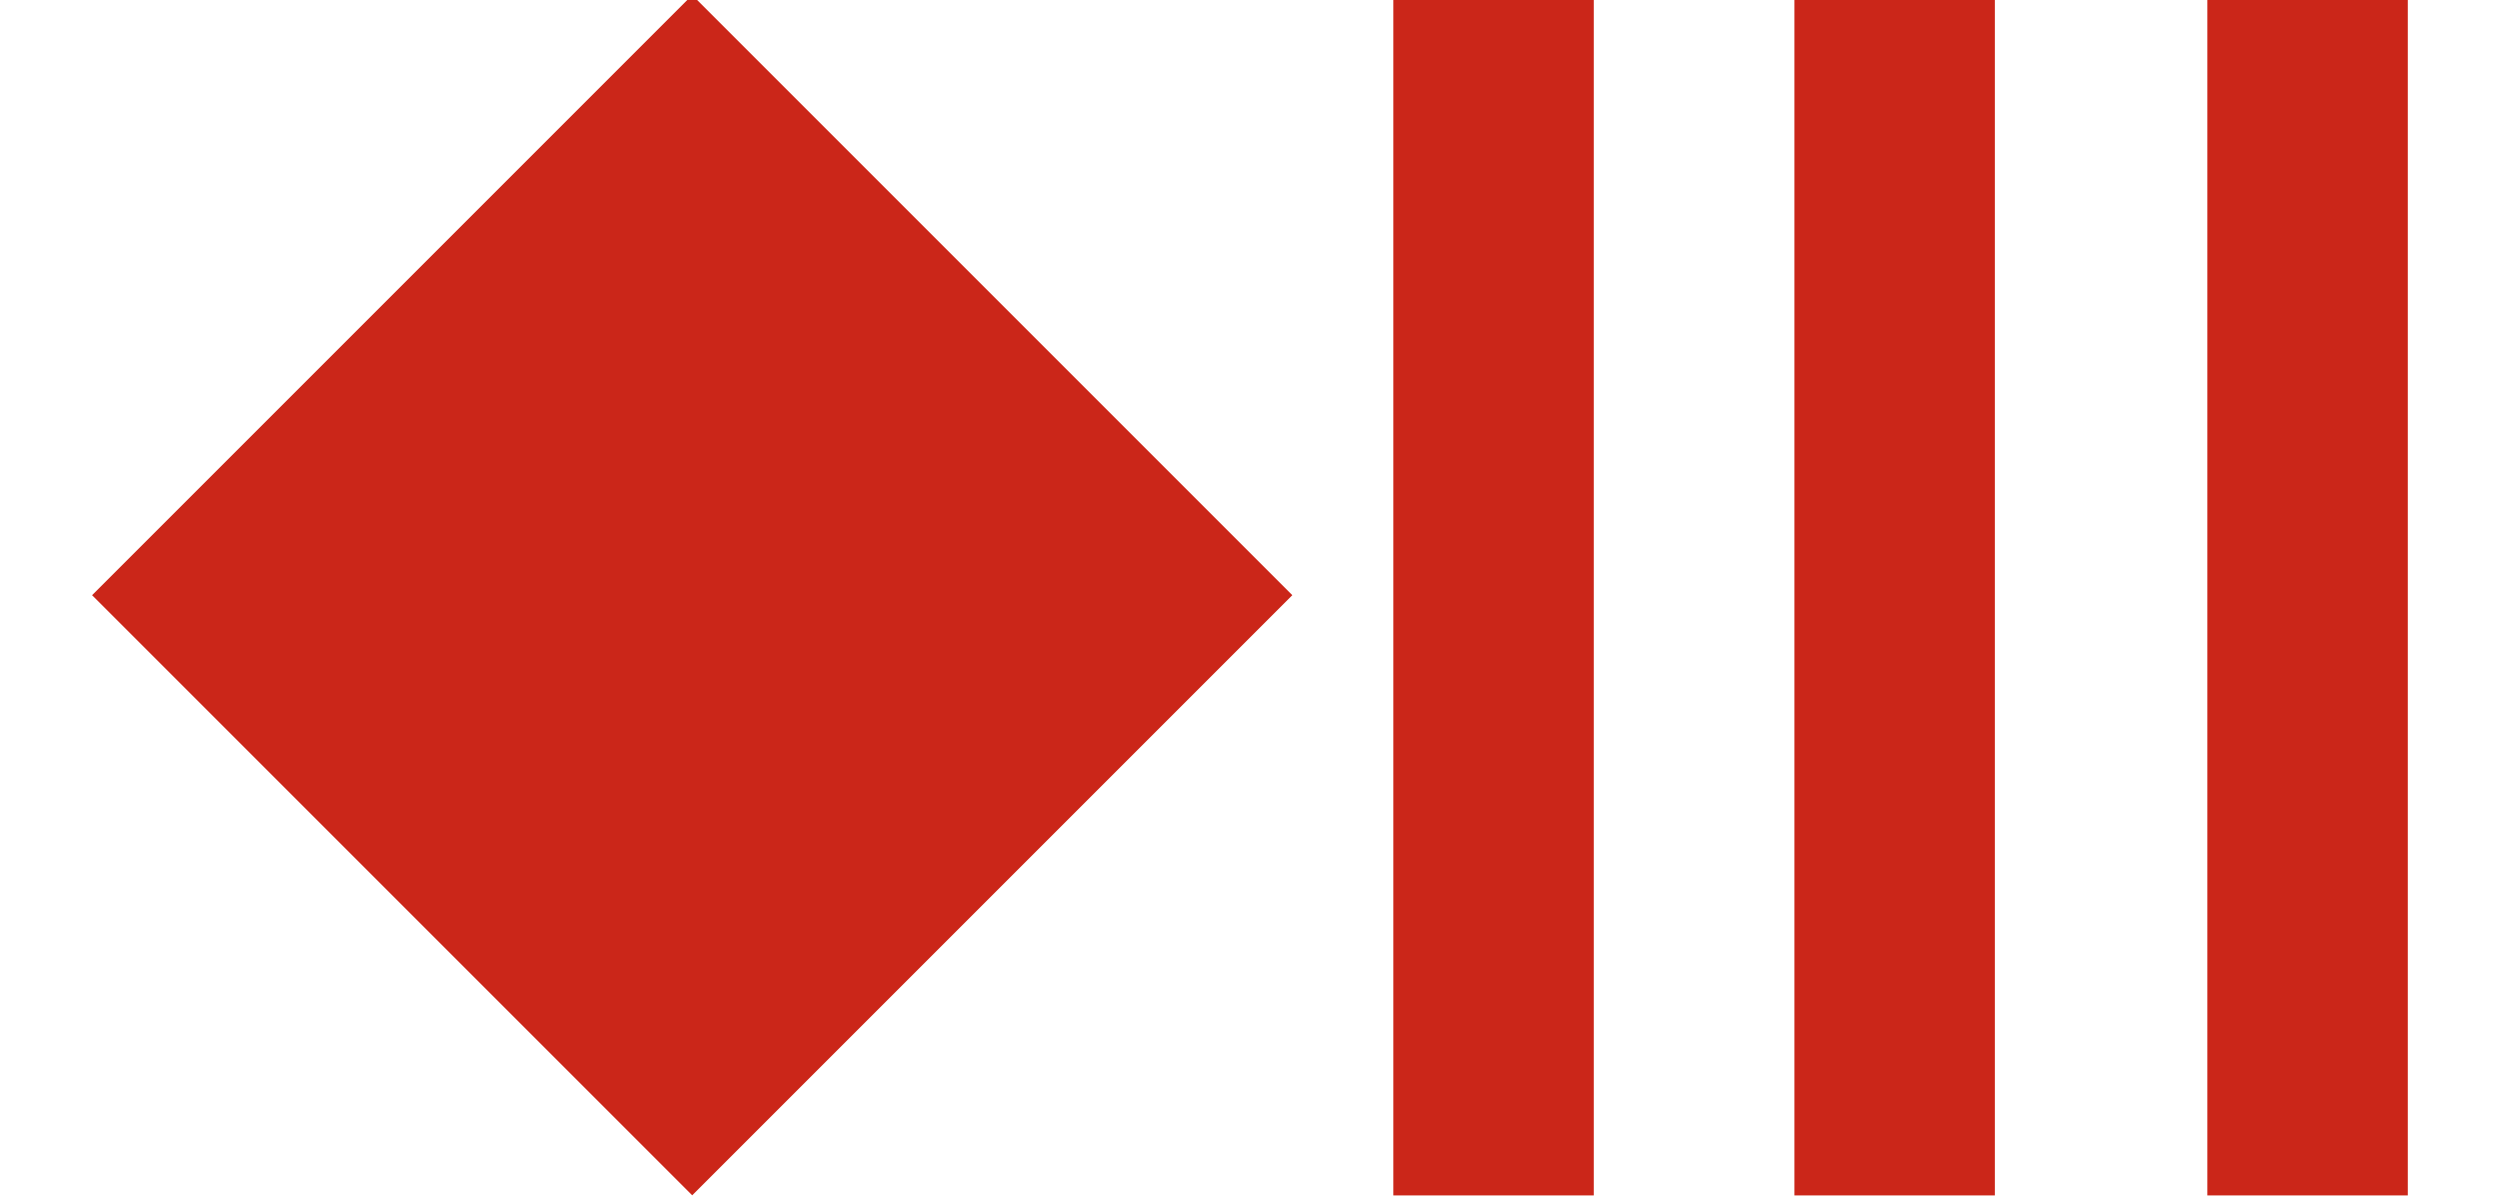
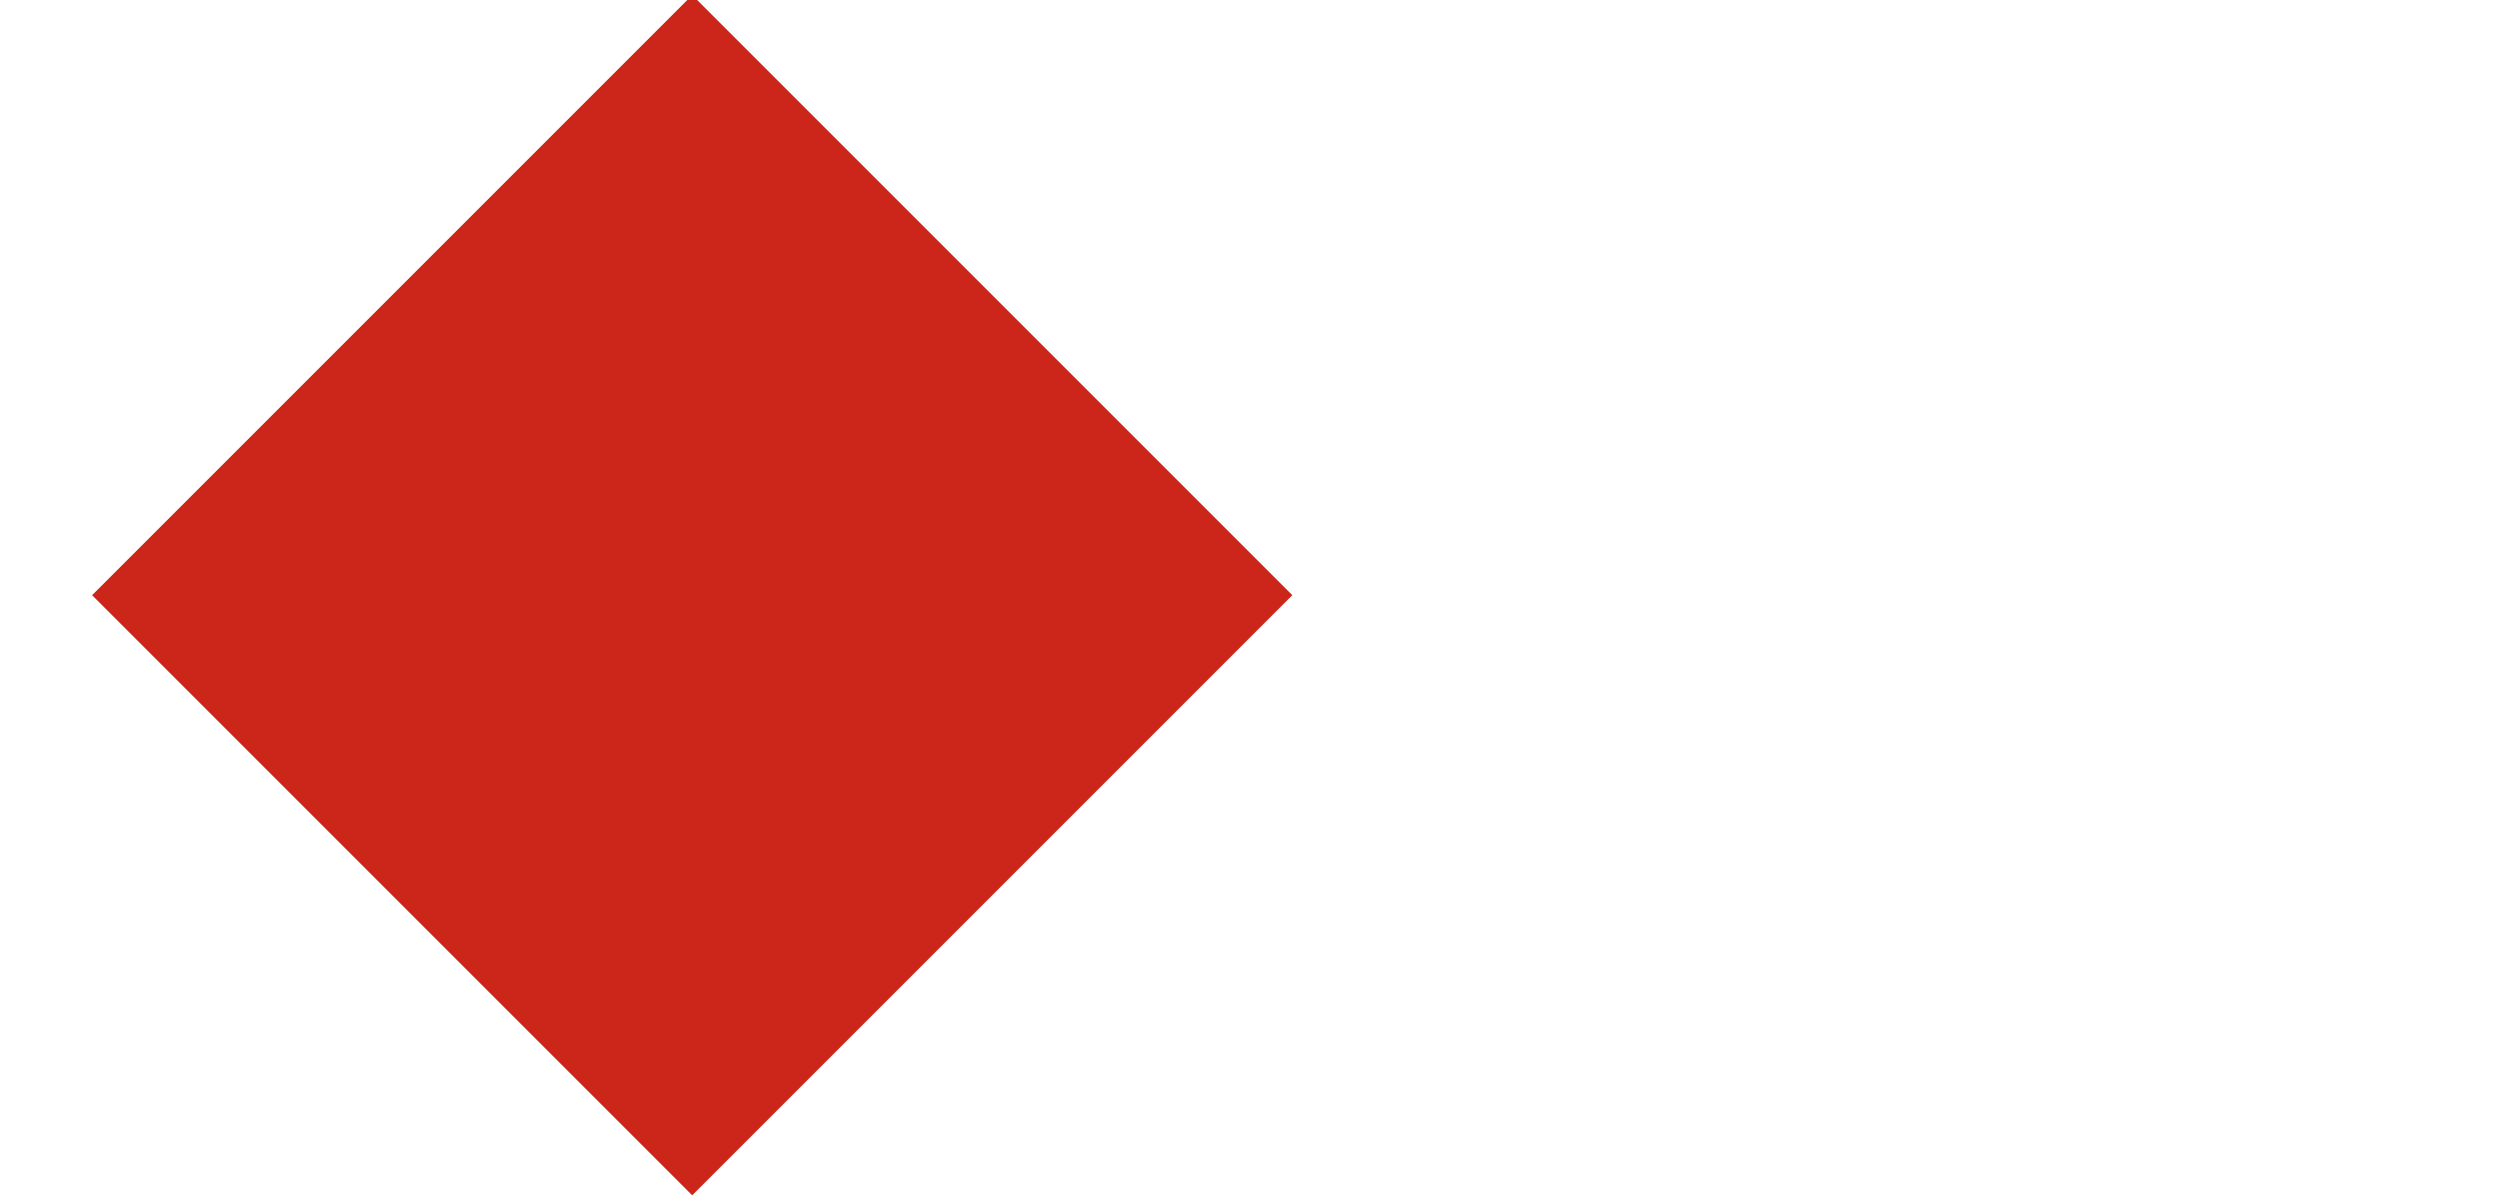
<svg xmlns="http://www.w3.org/2000/svg" id="Capa_1" data-name="Capa 1" viewBox="0 0 166.49 79.93">
  <defs>
    <style> .cls-1 { fill: #cb2619; } </style>
  </defs>
  <rect class="cls-1" x="17.84" y="11.38" width="56.52" height="56.52" transform="translate(41.53 -20.99) rotate(45)" />
-   <rect class="cls-1" x="147" y="-.32" width="13.35" height="79.93" />
  <g>
-     <rect class="cls-1" x="119.5" y="-.32" width="13.35" height="79.93" />
-     <rect class="cls-1" x="92.79" y="-.32" width="13.35" height="79.93" />
-   </g>
+     </g>
</svg>